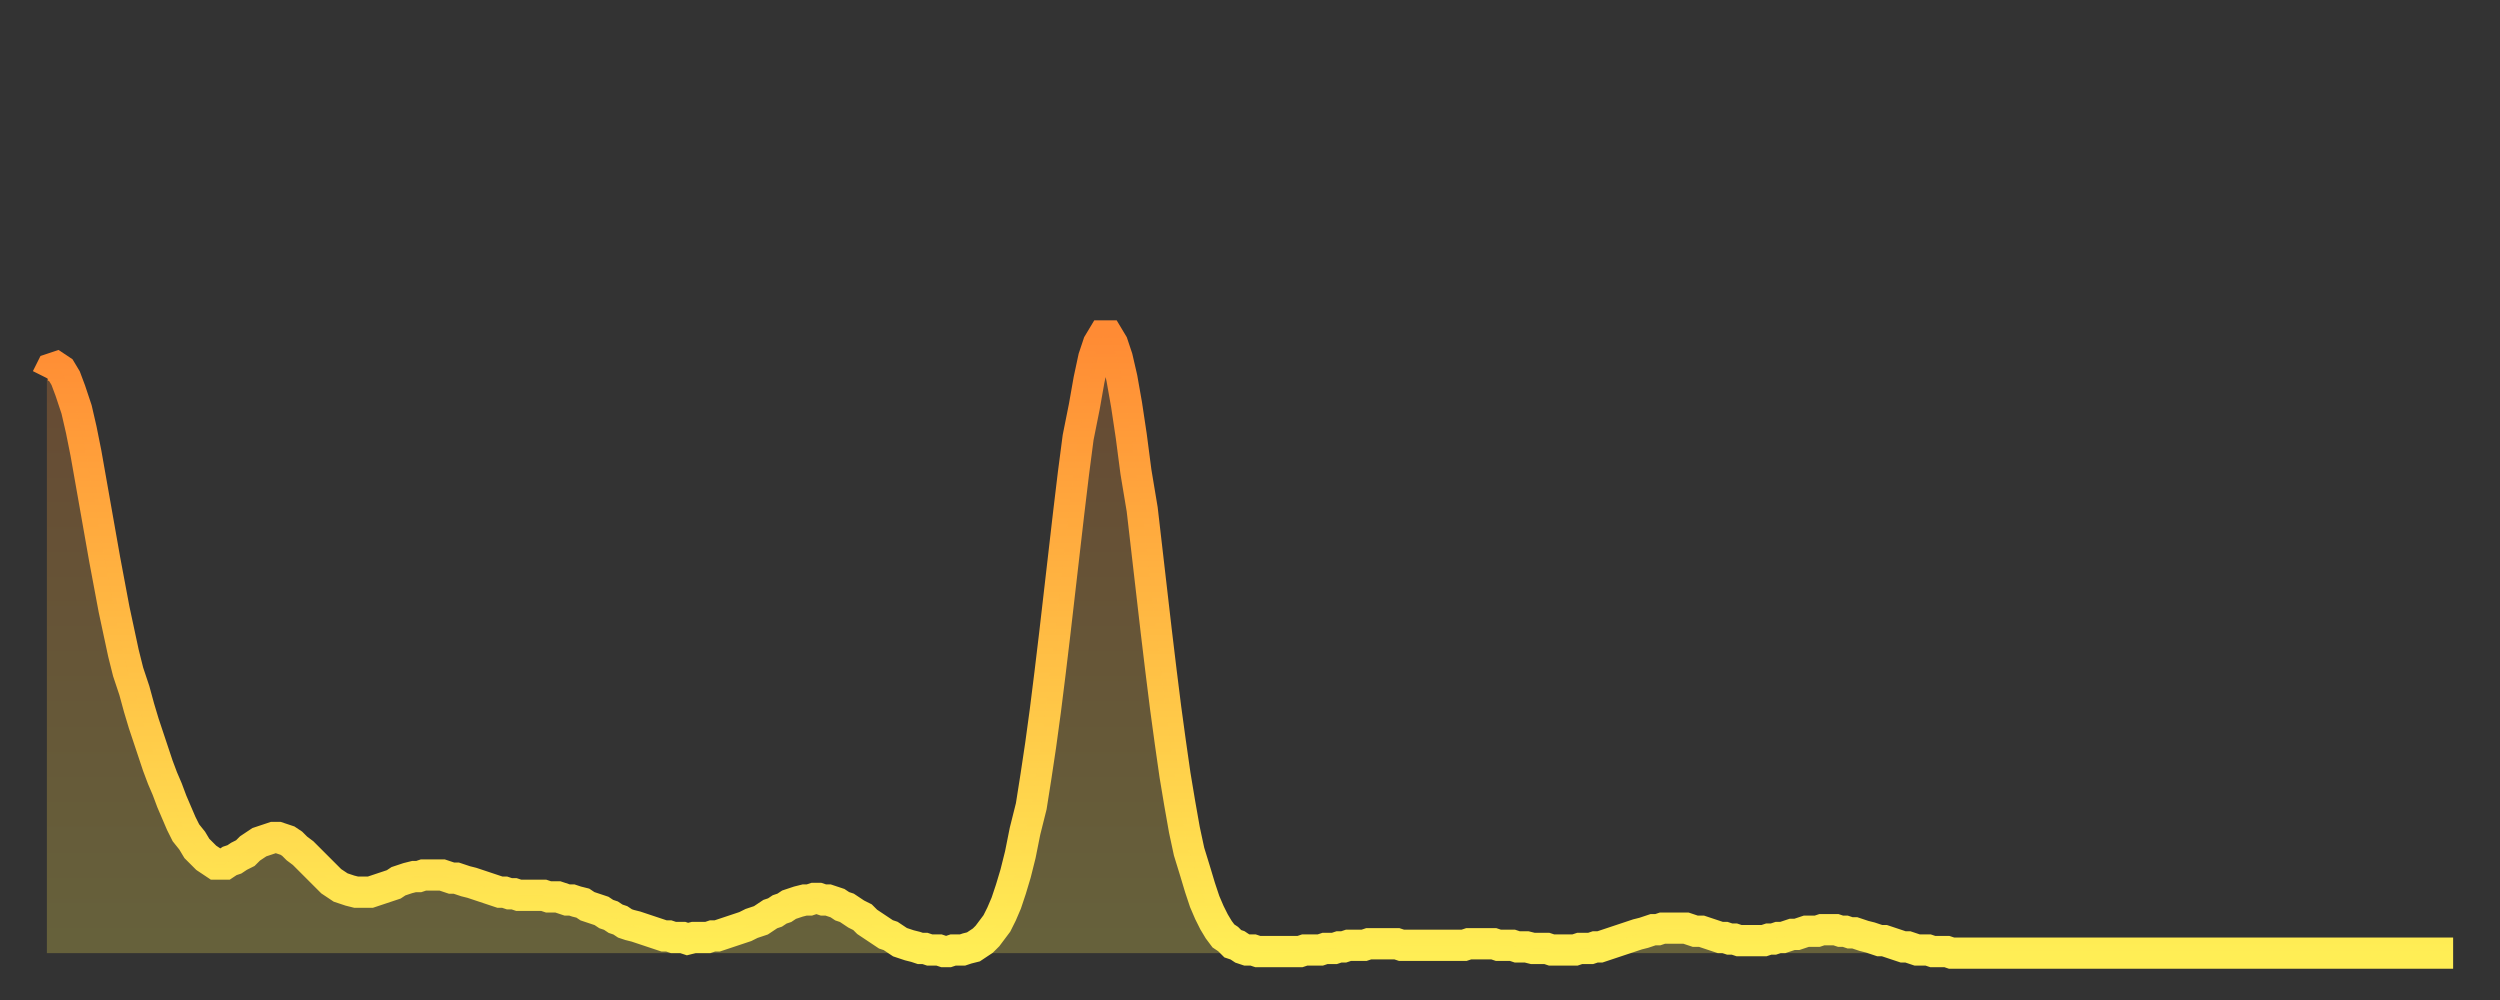
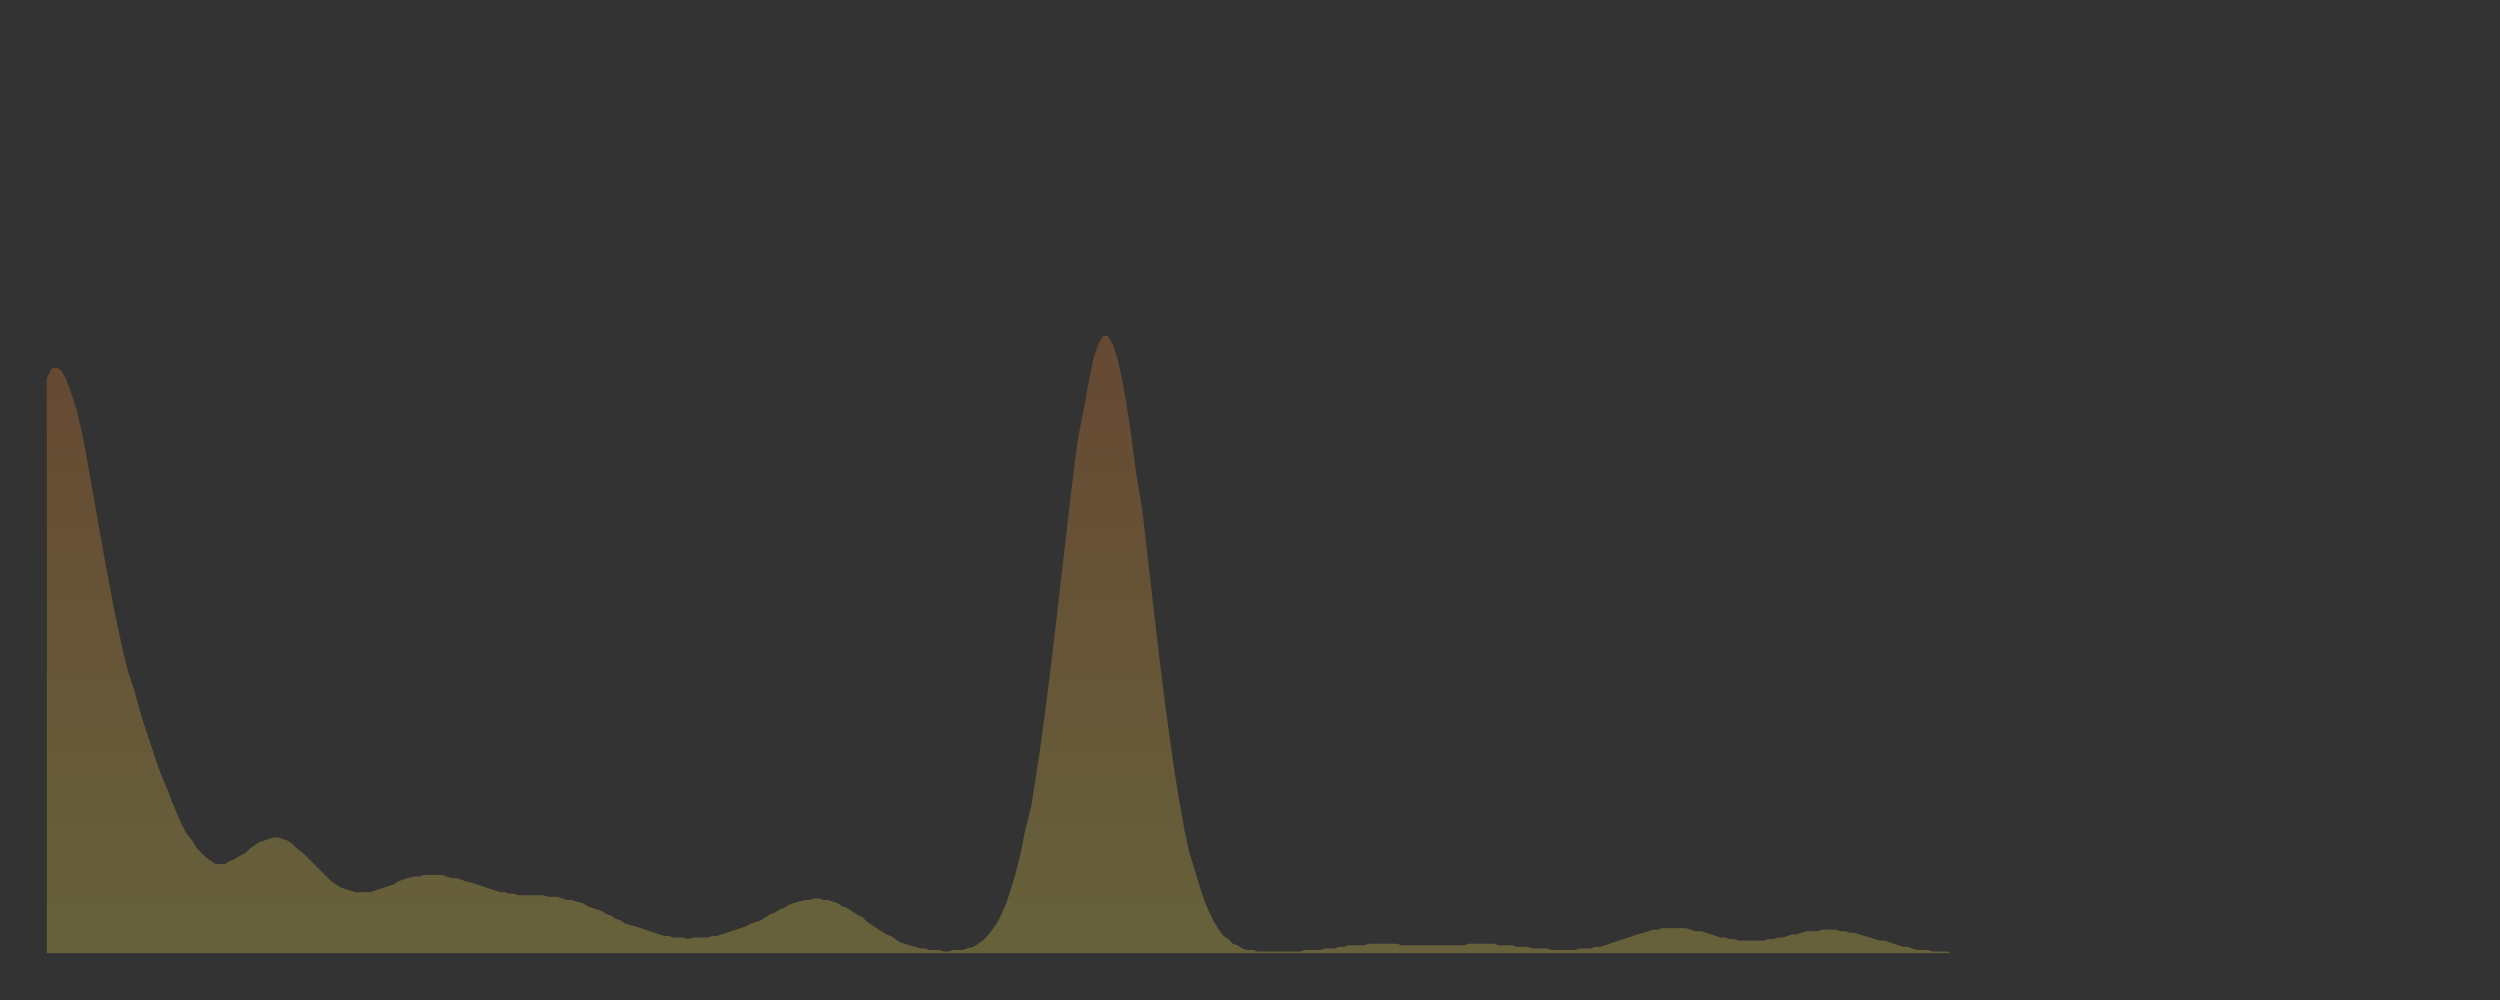
<svg xmlns="http://www.w3.org/2000/svg" baseProfile="full" height="64" version="1.1" width="160">
  <rect width="100%" height="100%" fill="#333333" stroke="none" />
  <defs>
    <linearGradient id="id2910444" x1="0" x2="0" y1="0" y2="1">
      <stop offset="0%" stop-color="#ff8b34" />
      <stop offset="50%" stop-color="#ffbd44" />
      <stop offset="100%" stop-color="#ffee55" />
    </linearGradient>
  </defs>
  <g transform="translate(3,3)">
    <g>
-       <path d="M 0.0 21.2 0.3 20.6 0.6 20.5 0.9 20.7 1.2 21.2 1.5 22.0 1.9 23.2 2.2 24.5 2.5 26.0 2.8 27.7 3.1 29.4 3.4 31.1 3.7 32.8 4.0 34.4 4.3 36.0 4.6 37.4 4.9 38.8 5.2 40.0 5.6 41.2 5.9 42.3 6.2 43.3 6.5 44.2 6.8 45.1 7.1 46.0 7.4 46.8 7.7 47.5 8.0 48.3 8.3 49.0 8.6 49.7 8.9 50.3 9.3 50.8 9.6 51.3 9.9 51.6 10.2 51.9 10.5 52.1 10.8 52.3 11.1 52.3 11.4 52.3 11.7 52.1 12.0 52.0 12.3 51.8 12.7 51.6 13.0 51.3 13.3 51.1 13.6 50.9 13.9 50.8 14.2 50.7 14.5 50.6 14.8 50.6 15.1 50.7 15.4 50.8 15.7 51.0 16.0 51.3 16.4 51.6 16.7 51.9 17.0 52.2 17.3 52.5 17.6 52.8 17.9 53.1 18.2 53.4 18.5 53.6 18.8 53.8 19.1 53.9 19.4 54.0 19.8 54.1 20.1 54.1 20.4 54.1 20.7 54.1 21.0 54.0 21.3 53.9 21.6 53.8 21.9 53.7 22.2 53.6 22.5 53.4 22.8 53.3 23.1 53.2 23.5 53.1 23.8 53.1 24.1 53.0 24.4 53.0 24.7 53.0 25.0 53.0 25.3 53.0 25.6 53.1 25.9 53.2 26.2 53.2 26.5 53.3 26.8 53.4 27.2 53.5 27.5 53.6 27.8 53.7 28.1 53.8 28.4 53.9 28.7 54.0 29.0 54.1 29.3 54.1 29.6 54.2 29.9 54.2 30.2 54.3 30.6 54.3 30.9 54.3 31.2 54.3 31.5 54.3 31.8 54.3 32.1 54.4 32.4 54.4 32.7 54.4 33.0 54.5 33.3 54.6 33.6 54.6 33.9 54.7 34.3 54.8 34.6 55.0 34.9 55.1 35.2 55.2 35.5 55.3 35.8 55.5 36.1 55.6 36.4 55.8 36.7 55.9 37.0 56.1 37.3 56.2 37.7 56.3 38.0 56.4 38.3 56.5 38.6 56.6 38.9 56.7 39.2 56.8 39.5 56.9 39.8 56.9 40.1 57.0 40.4 57.0 40.7 57.0 41.0 57.1 41.4 57.0 41.7 57.0 42.0 57.0 42.3 57.0 42.6 56.9 42.9 56.9 43.2 56.8 43.5 56.7 43.8 56.6 44.1 56.5 44.4 56.4 44.7 56.3 45.1 56.1 45.4 56.0 45.7 55.9 46.0 55.7 46.3 55.5 46.6 55.4 46.9 55.2 47.2 55.1 47.5 54.9 47.8 54.8 48.1 54.7 48.5 54.6 48.8 54.6 49.1 54.5 49.4 54.5 49.7 54.6 50.0 54.6 50.3 54.7 50.6 54.8 50.9 55.0 51.2 55.1 51.5 55.3 51.8 55.5 52.2 55.7 52.5 56.0 52.8 56.2 53.1 56.4 53.4 56.6 53.7 56.8 54.0 56.9 54.3 57.1 54.6 57.3 54.9 57.4 55.2 57.5 55.6 57.6 55.9 57.7 56.2 57.7 56.5 57.8 56.8 57.8 57.1 57.8 57.4 57.9 57.7 57.9 58.0 57.8 58.3 57.8 58.6 57.8 58.9 57.7 59.3 57.6 59.6 57.4 59.9 57.2 60.2 56.9 60.5 56.5 60.8 56.1 61.1 55.5 61.4 54.8 61.7 53.9 62.0 52.9 62.3 51.7 62.6 50.2 63.0 48.6 63.3 46.7 63.6 44.7 63.9 42.5 64.2 40.1 64.5 37.6 64.8 35.0 65.1 32.4 65.4 29.8 65.7 27.3 66.0 25.0 66.4 23.0 66.7 21.3 67.0 19.9 67.3 19.0 67.6 18.5 67.9 18.5 68.2 19.0 68.5 19.9 68.8 21.2 69.1 22.9 69.4 24.9 69.7 27.2 70.1 29.6 70.4 32.2 70.7 34.8 71.0 37.4 71.3 39.9 71.6 42.3 71.9 44.5 72.2 46.6 72.5 48.4 72.8 50.1 73.1 51.5 73.5 52.8 73.8 53.8 74.1 54.7 74.4 55.4 74.7 56.0 75.0 56.5 75.3 56.9 75.6 57.1 75.9 57.4 76.2 57.5 76.5 57.7 76.8 57.8 77.2 57.8 77.5 57.9 77.8 57.9 78.1 57.9 78.4 57.9 78.7 57.9 79.0 57.9 79.3 57.9 79.6 57.9 79.9 57.9 80.2 57.9 80.5 57.8 80.9 57.8 81.2 57.8 81.5 57.8 81.8 57.7 82.1 57.7 82.4 57.7 82.7 57.6 83.0 57.6 83.3 57.5 83.6 57.5 83.9 57.5 84.3 57.5 84.6 57.4 84.9 57.4 85.2 57.4 85.5 57.4 85.8 57.4 86.1 57.4 86.4 57.4 86.7 57.5 87.0 57.5 87.3 57.5 87.6 57.5 88.0 57.5 88.3 57.5 88.6 57.5 88.9 57.5 89.2 57.5 89.5 57.5 89.8 57.5 90.1 57.5 90.4 57.5 90.7 57.5 91.0 57.4 91.4 57.4 91.7 57.4 92.0 57.4 92.3 57.4 92.6 57.4 92.9 57.5 93.2 57.5 93.5 57.5 93.8 57.5 94.1 57.6 94.4 57.6 94.7 57.6 95.1 57.7 95.4 57.7 95.7 57.7 96.0 57.7 96.3 57.8 96.6 57.8 96.9 57.8 97.2 57.8 97.5 57.8 97.8 57.8 98.1 57.7 98.4 57.7 98.8 57.7 99.1 57.6 99.4 57.6 99.7 57.5 100.0 57.4 100.3 57.3 100.6 57.2 100.9 57.1 101.2 57.0 101.5 56.9 101.8 56.8 102.2 56.7 102.5 56.6 102.8 56.5 103.1 56.5 103.4 56.4 103.7 56.4 104.0 56.4 104.3 56.4 104.6 56.4 104.9 56.4 105.2 56.5 105.5 56.6 105.9 56.6 106.2 56.7 106.5 56.8 106.8 56.9 107.1 57.0 107.4 57.0 107.7 57.1 108.0 57.1 108.3 57.2 108.6 57.2 108.9 57.2 109.3 57.2 109.6 57.2 109.9 57.2 110.2 57.1 110.5 57.1 110.8 57.0 111.1 57.0 111.4 56.9 111.7 56.8 112.0 56.8 112.3 56.7 112.6 56.6 113.0 56.6 113.3 56.6 113.6 56.5 113.9 56.5 114.2 56.5 114.5 56.5 114.8 56.6 115.1 56.6 115.4 56.7 115.7 56.7 116.0 56.8 116.3 56.9 116.7 57.0 117.0 57.1 117.3 57.2 117.6 57.2 117.9 57.3 118.2 57.4 118.5 57.5 118.8 57.6 119.1 57.6 119.4 57.7 119.7 57.8 120.1 57.8 120.4 57.8 120.7 57.9 121.0 57.9 121.3 57.9 121.6 57.9 121.9 58.0 122.2 58.0 122.5 58.0 122.8 58.0 123.1 58.0 123.4 58.0 123.8 58.0 124.1 58.0 124.4 58.0 124.7 58.0 125.0 58.0 125.3 58.0 125.6 58.0 125.9 58.0 126.2 58.0 126.5 58.0 126.8 58.0 127.2 58.0 127.5 58.0 127.8 58.0 128.1 58.0 128.4 58.0 128.7 58.0 129.0 58.0 129.3 58.0 129.6 58.0 129.9 58.0 130.2 58.0 130.5 58.0 130.9 58.0 131.2 58.0 131.5 58.0 131.8 58.0 132.1 58.0 132.4 58.0 132.7 58.0 133.0 58.0 133.3 58.0 133.6 58.0 133.9 58.0 134.2 58.0 134.6 58.0 134.9 58.0 135.2 58.0 135.5 58.0 135.8 58.0 136.1 58.0 136.4 58.0 136.7 58.0 137.0 58.0 137.3 58.0 137.6 58.0 138.0 58.0 138.3 58.0 138.6 58.0 138.9 58.0 139.2 58.0 139.5 58.0 139.8 58.0 140.1 58.0 140.4 58.0 140.7 58.0 141.0 58.0 141.3 58.0 141.7 58.0 142.0 58.0 142.3 58.0 142.6 58.0 142.9 58.0 143.2 58.0 143.5 58.0 143.8 58.0 144.1 58.0 144.4 58.0 144.7 58.0 145.1 58.0 145.4 58.0 145.7 58.0 146.0 58.0 146.3 58.0 146.6 58.0 146.9 58.0 147.2 58.0 147.5 58.0 147.8 58.0 148.1 58.0 148.4 58.0 148.8 58.0 149.1 58.0 149.4 58.0 149.7 58.0 150.0 58.0 150.3 58.0 150.6 58.0 150.9 58.0 151.2 58.0 151.5 58.0 151.8 58.0 152.1 58.0 152.5 58.0 152.8 58.0 153.1 58.0 153.4 58.0 153.7 58.0 154.0 58.0" fill="none" id="graph-curve" opacity="1" stroke="url(#id2910444)" stroke-width="2" />
      <path d="M 0 58 L 0.0 21.2 0.3 20.6 0.6 20.5 0.9 20.7 1.2 21.2 1.5 22.0 1.9 23.2 2.2 24.5 2.5 26.0 2.8 27.7 3.1 29.4 3.4 31.1 3.7 32.8 4.0 34.4 4.3 36.0 4.6 37.4 4.9 38.8 5.2 40.0 5.6 41.2 5.9 42.3 6.2 43.3 6.5 44.2 6.8 45.1 7.1 46.0 7.4 46.8 7.7 47.5 8.0 48.3 8.3 49.0 8.6 49.7 8.9 50.3 9.3 50.8 9.6 51.3 9.9 51.6 10.2 51.9 10.5 52.1 10.8 52.3 11.1 52.3 11.4 52.3 11.7 52.1 12.0 52.0 12.3 51.8 12.7 51.6 13.0 51.3 13.3 51.1 13.6 50.9 13.9 50.8 14.2 50.7 14.5 50.6 14.8 50.6 15.1 50.7 15.4 50.8 15.7 51.0 16.0 51.3 16.4 51.6 16.7 51.9 17.0 52.2 17.3 52.5 17.6 52.8 17.9 53.1 18.2 53.4 18.5 53.6 18.8 53.8 19.1 53.9 19.4 54.0 19.8 54.1 20.1 54.1 20.4 54.1 20.7 54.1 21.0 54.0 21.3 53.9 21.6 53.8 21.9 53.7 22.2 53.6 22.5 53.4 22.8 53.3 23.1 53.2 23.5 53.1 23.8 53.1 24.1 53.0 24.4 53.0 24.7 53.0 25.0 53.0 25.3 53.0 25.6 53.1 25.9 53.2 26.2 53.2 26.5 53.3 26.8 53.4 27.2 53.5 27.5 53.6 27.8 53.7 28.1 53.8 28.4 53.9 28.7 54.0 29.0 54.1 29.3 54.1 29.6 54.2 29.9 54.2 30.2 54.3 30.6 54.3 30.9 54.3 31.2 54.3 31.5 54.3 31.8 54.3 32.1 54.4 32.4 54.4 32.7 54.4 33.0 54.5 33.3 54.6 33.6 54.6 33.9 54.7 34.3 54.8 34.6 55.0 34.9 55.1 35.2 55.2 35.5 55.3 35.8 55.5 36.1 55.6 36.4 55.8 36.7 55.9 37.0 56.1 37.3 56.2 37.7 56.3 38.0 56.4 38.3 56.5 38.6 56.6 38.9 56.7 39.2 56.8 39.5 56.9 39.8 56.9 40.1 57.0 40.4 57.0 40.7 57.0 41.0 57.1 41.4 57.0 41.7 57.0 42.0 57.0 42.3 57.0 42.6 56.9 42.9 56.9 43.2 56.8 43.5 56.7 43.8 56.6 44.1 56.5 44.4 56.4 44.7 56.3 45.1 56.1 45.4 56.0 45.7 55.9 46.0 55.7 46.3 55.5 46.6 55.4 46.9 55.2 47.2 55.1 47.5 54.9 47.8 54.8 48.1 54.7 48.5 54.6 48.8 54.6 49.1 54.5 49.4 54.5 49.7 54.6 50.0 54.6 50.3 54.7 50.6 54.8 50.9 55.0 51.2 55.1 51.5 55.3 51.8 55.5 52.2 55.7 52.5 56.0 52.8 56.2 53.1 56.4 53.4 56.6 53.7 56.8 54.0 56.9 54.3 57.1 54.6 57.3 54.9 57.4 55.2 57.5 55.6 57.6 55.9 57.7 56.2 57.7 56.5 57.8 56.8 57.8 57.1 57.8 57.4 57.9 57.7 57.9 58.0 57.8 58.3 57.8 58.6 57.8 58.9 57.7 59.3 57.6 59.6 57.4 59.9 57.2 60.2 56.9 60.5 56.5 60.8 56.1 61.1 55.5 61.4 54.8 61.7 53.9 62.0 52.9 62.3 51.7 62.6 50.2 63.0 48.6 63.3 46.7 63.6 44.7 63.9 42.5 64.2 40.1 64.5 37.6 64.8 35.0 65.1 32.4 65.4 29.8 65.7 27.3 66.0 25.0 66.4 23.0 66.7 21.3 67.0 19.9 67.3 19.0 67.6 18.5 67.9 18.5 68.2 19.0 68.5 19.9 68.8 21.2 69.1 22.9 69.4 24.9 69.7 27.2 70.1 29.6 70.4 32.2 70.7 34.8 71.0 37.4 71.3 39.9 71.6 42.3 71.9 44.5 72.2 46.6 72.5 48.4 72.8 50.1 73.1 51.5 73.5 52.8 73.8 53.8 74.1 54.7 74.4 55.4 74.7 56.0 75.0 56.5 75.3 56.9 75.6 57.1 75.9 57.4 76.2 57.5 76.5 57.7 76.8 57.8 77.2 57.8 77.5 57.9 77.8 57.9 78.1 57.9 78.4 57.9 78.7 57.9 79.0 57.9 79.3 57.9 79.6 57.9 79.9 57.9 80.2 57.9 80.5 57.8 80.9 57.8 81.2 57.8 81.5 57.8 81.8 57.7 82.1 57.7 82.4 57.7 82.7 57.6 83.0 57.6 83.3 57.5 83.6 57.5 83.9 57.5 84.3 57.5 84.6 57.4 84.9 57.4 85.2 57.4 85.5 57.4 85.8 57.4 86.1 57.4 86.4 57.4 86.7 57.5 87.0 57.5 87.3 57.5 87.6 57.5 88.0 57.5 88.3 57.5 88.6 57.5 88.9 57.5 89.2 57.5 89.5 57.5 89.8 57.5 90.1 57.5 90.4 57.5 90.7 57.5 91.0 57.4 91.4 57.4 91.7 57.4 92.0 57.4 92.3 57.4 92.6 57.4 92.9 57.5 93.2 57.5 93.5 57.5 93.8 57.5 94.1 57.6 94.4 57.6 94.7 57.6 95.1 57.7 95.4 57.7 95.7 57.7 96.0 57.7 96.3 57.8 96.6 57.8 96.9 57.8 97.2 57.8 97.5 57.8 97.8 57.8 98.1 57.7 98.4 57.7 98.8 57.7 99.1 57.6 99.4 57.6 99.7 57.5 100.0 57.4 100.3 57.3 100.6 57.2 100.9 57.1 101.2 57.0 101.5 56.9 101.8 56.8 102.2 56.7 102.5 56.6 102.8 56.5 103.1 56.5 103.4 56.4 103.7 56.4 104.0 56.4 104.3 56.4 104.6 56.4 104.9 56.4 105.2 56.5 105.5 56.6 105.9 56.6 106.2 56.7 106.5 56.8 106.8 56.9 107.1 57.0 107.4 57.0 107.7 57.1 108.0 57.1 108.3 57.2 108.6 57.2 108.9 57.2 109.3 57.2 109.6 57.2 109.9 57.2 110.2 57.1 110.5 57.1 110.8 57.0 111.1 57.0 111.4 56.9 111.7 56.8 112.0 56.8 112.3 56.7 112.6 56.6 113.0 56.6 113.3 56.6 113.6 56.5 113.9 56.5 114.2 56.5 114.5 56.5 114.8 56.6 115.1 56.6 115.4 56.7 115.7 56.7 116.0 56.8 116.3 56.9 116.7 57.0 117.0 57.1 117.3 57.2 117.6 57.2 117.9 57.3 118.2 57.4 118.5 57.5 118.8 57.6 119.1 57.6 119.4 57.7 119.7 57.8 120.1 57.8 120.4 57.8 120.7 57.9 121.0 57.9 121.3 57.9 121.6 57.9 121.9 58.0 122.2 58.0 122.5 58.0 122.8 58.0 123.1 58.0 123.4 58.0 123.8 58.0 124.1 58.0 124.4 58.0 124.7 58.0 125.0 58.0 125.3 58.0 125.6 58.0 125.9 58.0 126.2 58.0 126.5 58.0 126.8 58.0 127.2 58.0 127.5 58.0 127.8 58.0 128.1 58.0 128.4 58.0 128.7 58.0 129.0 58.0 129.3 58.0 129.6 58.0 129.9 58.0 130.2 58.0 130.5 58.0 130.9 58.0 131.2 58.0 131.5 58.0 131.8 58.0 132.1 58.0 132.4 58.0 132.7 58.0 133.0 58.0 133.3 58.0 133.6 58.0 133.9 58.0 134.2 58.0 134.6 58.0 134.9 58.0 135.2 58.0 135.5 58.0 135.8 58.0 136.1 58.0 136.4 58.0 136.7 58.0 137.0 58.0 137.3 58.0 137.6 58.0 138.0 58.0 138.3 58.0 138.6 58.0 138.9 58.0 139.2 58.0 139.5 58.0 139.8 58.0 140.1 58.0 140.4 58.0 140.7 58.0 141.0 58.0 141.3 58.0 141.7 58.0 142.0 58.0 142.3 58.0 142.6 58.0 142.9 58.0 143.2 58.0 143.5 58.0 143.8 58.0 144.1 58.0 144.4 58.0 144.7 58.0 145.1 58.0 145.4 58.0 145.7 58.0 146.0 58.0 146.3 58.0 146.6 58.0 146.9 58.0 147.2 58.0 147.5 58.0 147.8 58.0 148.1 58.0 148.4 58.0 148.8 58.0 149.1 58.0 149.4 58.0 149.7 58.0 150.0 58.0 150.3 58.0 150.6 58.0 150.9 58.0 151.2 58.0 151.5 58.0 151.8 58.0 152.1 58.0 152.5 58.0 152.8 58.0 153.1 58.0 153.4 58.0 153.7 58.0 154.0 58.0 154 58" fill="url(#id2910444)" fill-opacity=".25" id="graph-shadow" />
    </g>
  </g>
</svg>